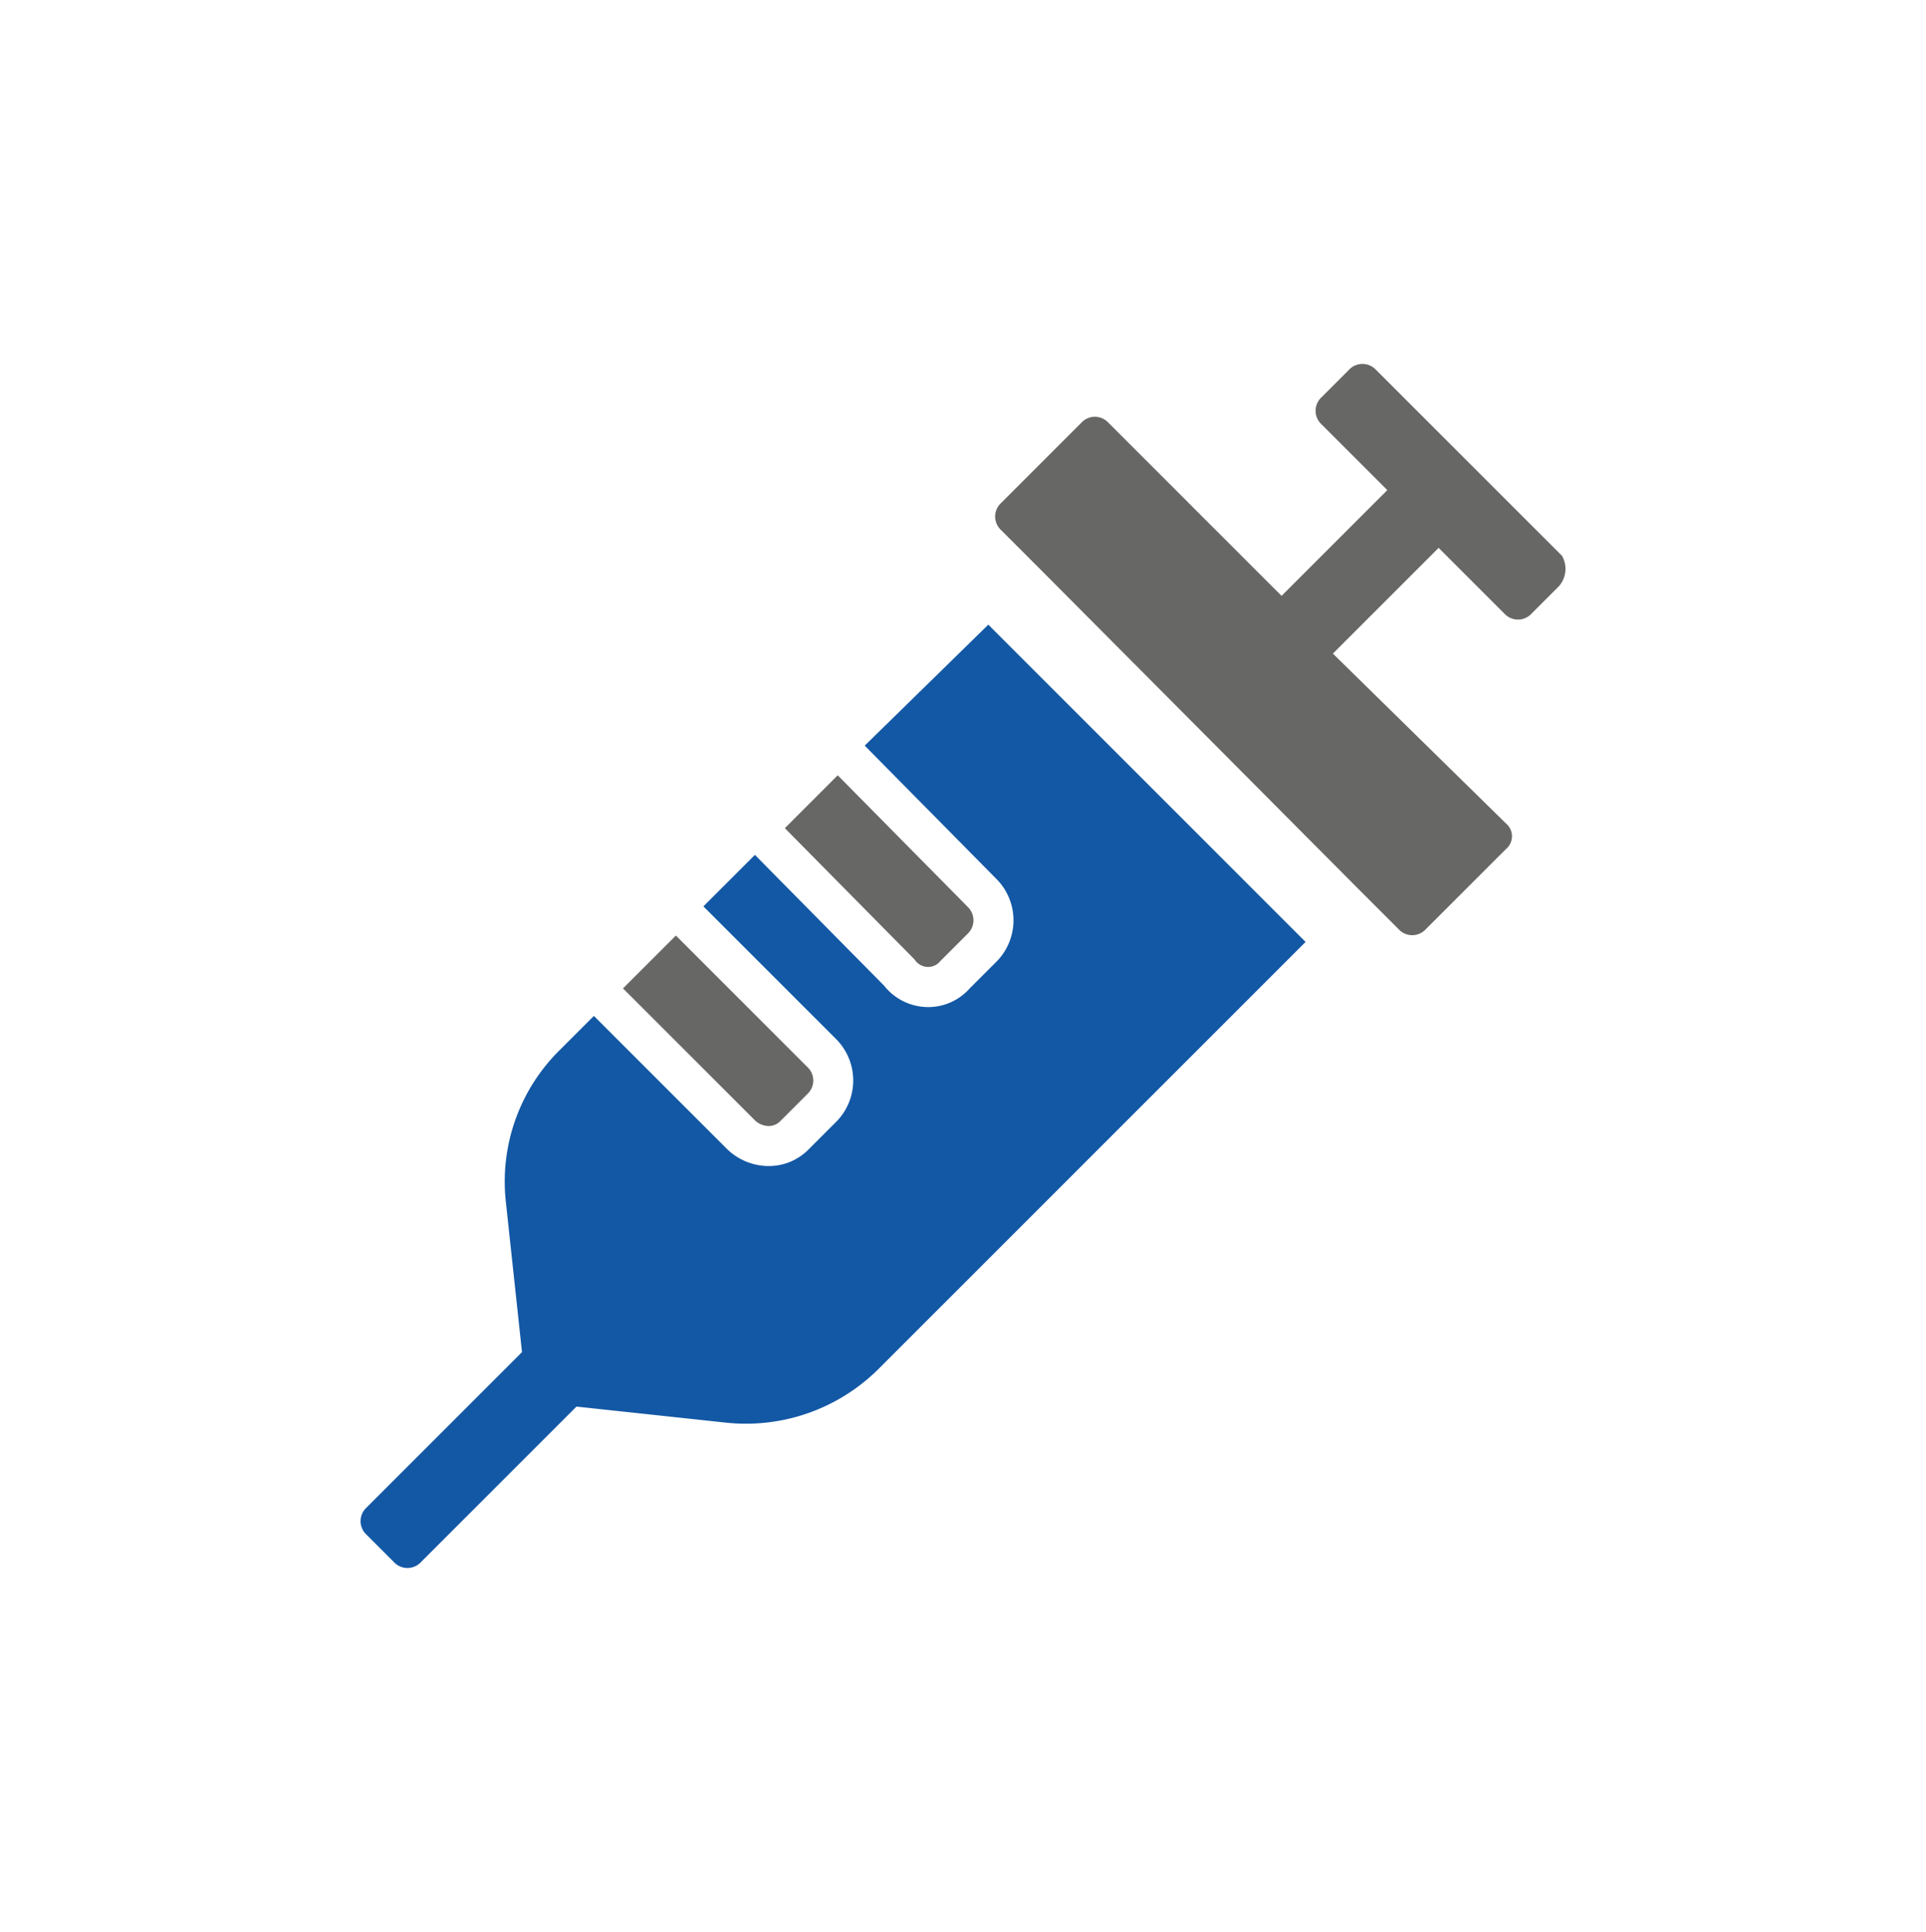
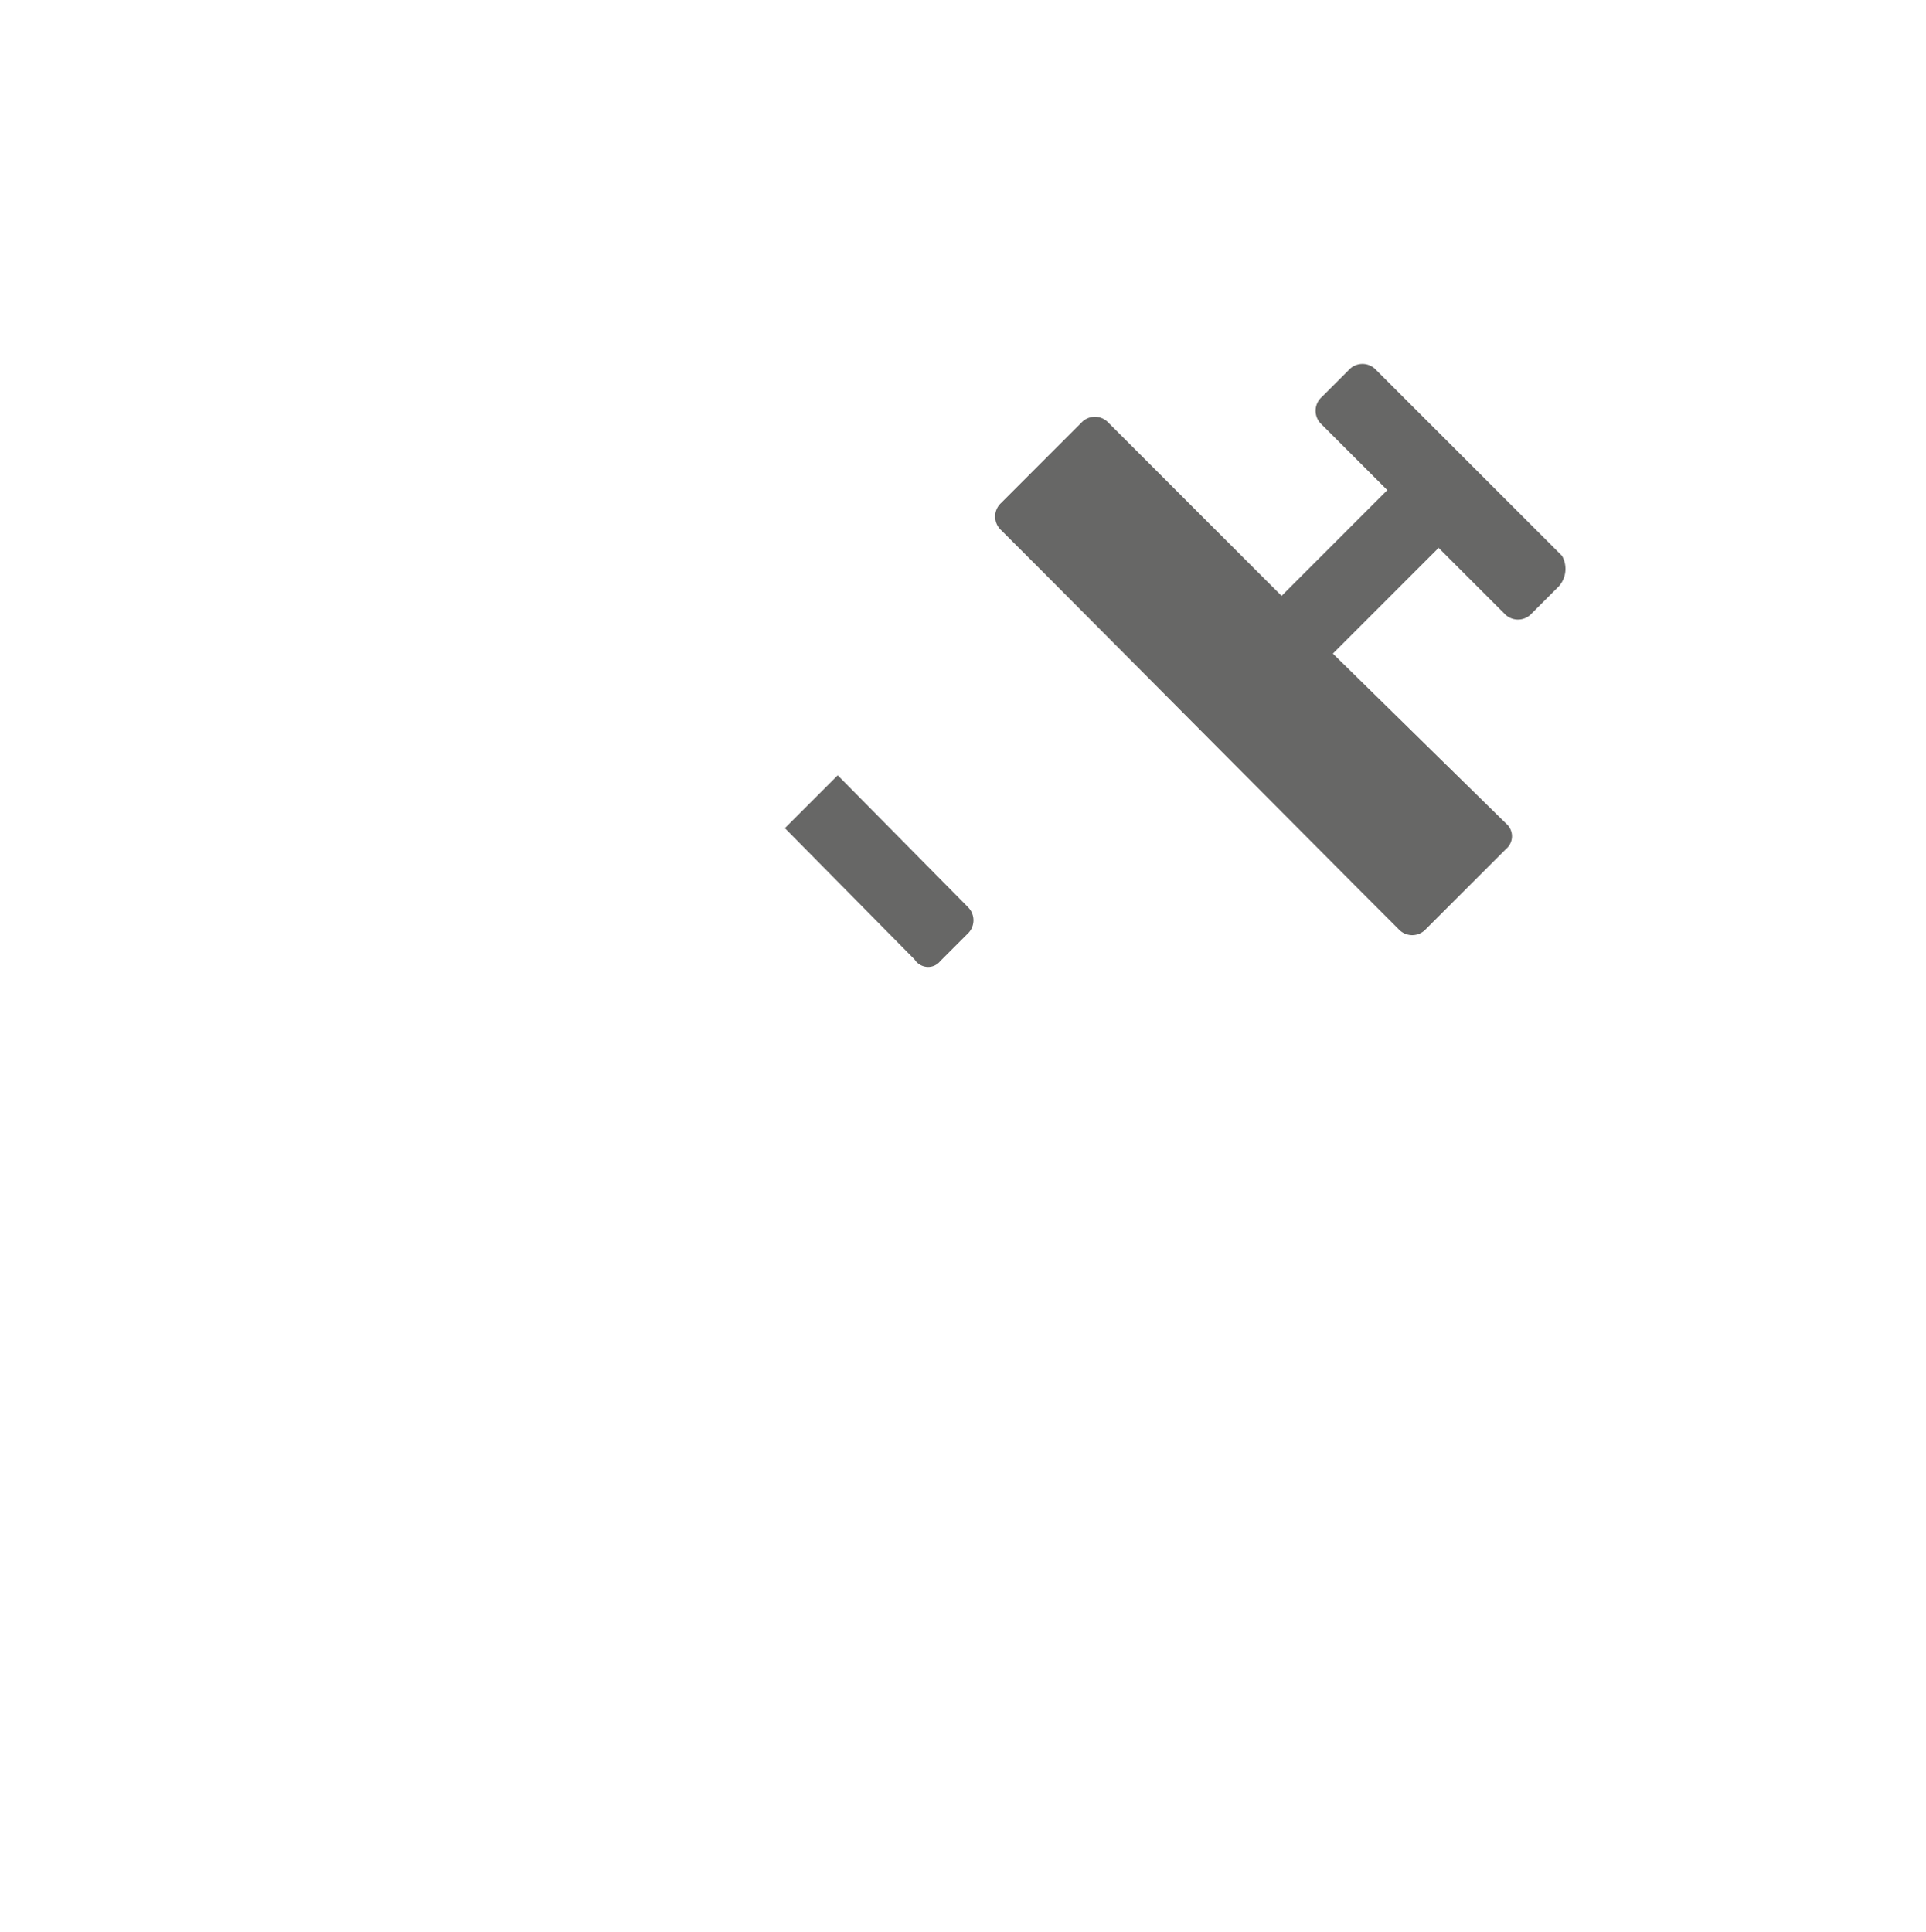
<svg xmlns="http://www.w3.org/2000/svg" id="Ebene_1" data-name="Ebene 1" width="42" height="42.133" viewBox="0 0 42 42.133">
  <defs>
    <style>
      .cls-1 {
        fill: #676766;
      }

      .cls-2 {
        fill: #1358a5;
      }
    </style>
  </defs>
  <g>
-     <path class="cls-1" d="M17.604,23.268l-2.865-2.865-1.153,1.153,2.865,2.865a.44.44,0,0,0,.309.136.35.35,0,0,0,.25-.101l.594-.594a.402.402,0,0,0,.026-.568Q17.617,23.28,17.604,23.268Z" />
    <path class="cls-1" d="M34.062,12.121,30.008,8.068a.402.402,0,0,0-.568-.026q-.014.012-.026.026l-.594.594a.402.402,0,0,0-.026.568q.012.014.026.026l1.433,1.433-2.306,2.306-2.9-2.9L24.173,9.221a.402.402,0,0,0-.568-.026q-.014.012-.026.026l-1.747,1.747a.402.402,0,0,0-.026.568q.012.014.026.026l.874.874,6.919,6.954.874.874a.402.402,0,0,0,.568.026q.014-.012.026-.026l1.747-1.747a.363.363,0,0,0,0-.559l-3.774-3.704,2.306-2.306,1.433,1.433a.402.402,0,0,0,.568.026q.014-.012.026-.026l.594-.594A.573.573,0,0,0,34.062,12.121Z" />
    <g>
      <path class="cls-1" d="M21.098,19.773l-2.83-2.865-1.153,1.153,2.83,2.865a.351.351,0,0,0,.294.162.339.339,0,0,0,.265-.127l.594-.594a.403.403,0,0,0,.024-.569Z" />
-       <path class="cls-2" d="M21.552,13.623l-2.695,2.638.032.033,2.827,2.862a1.28,1.28,0,0,1,.02,1.81l-.02.02-.57.57a1.207,1.207,0,0,1-.907.407,1.224,1.224,0,0,1-.957-.464L16.493,18.675l-.031-.031L15.339,19.767l.017.017,2.865,2.865a1.28,1.28,0,0,1,.02,1.81l-.02.02-.594.594a1.217,1.217,0,0,1-.867.357,1.307,1.307,0,0,1-.927-.392l-2.865-2.865-.017-.017-.728.728A4.028,4.028,0,0,0,11.034,26.238l.349,3.25L7.994,32.877a.402.402,0,0,0-.026.568q.012.014.026.026l.594.594a.402.402,0,0,0,.568.026q.014-.012.026-.026l3.389-3.389,3.25.349a4.099,4.099,0,0,0,3.355-1.188L28.471,20.542Z" />
    </g>
  </g>
</svg>